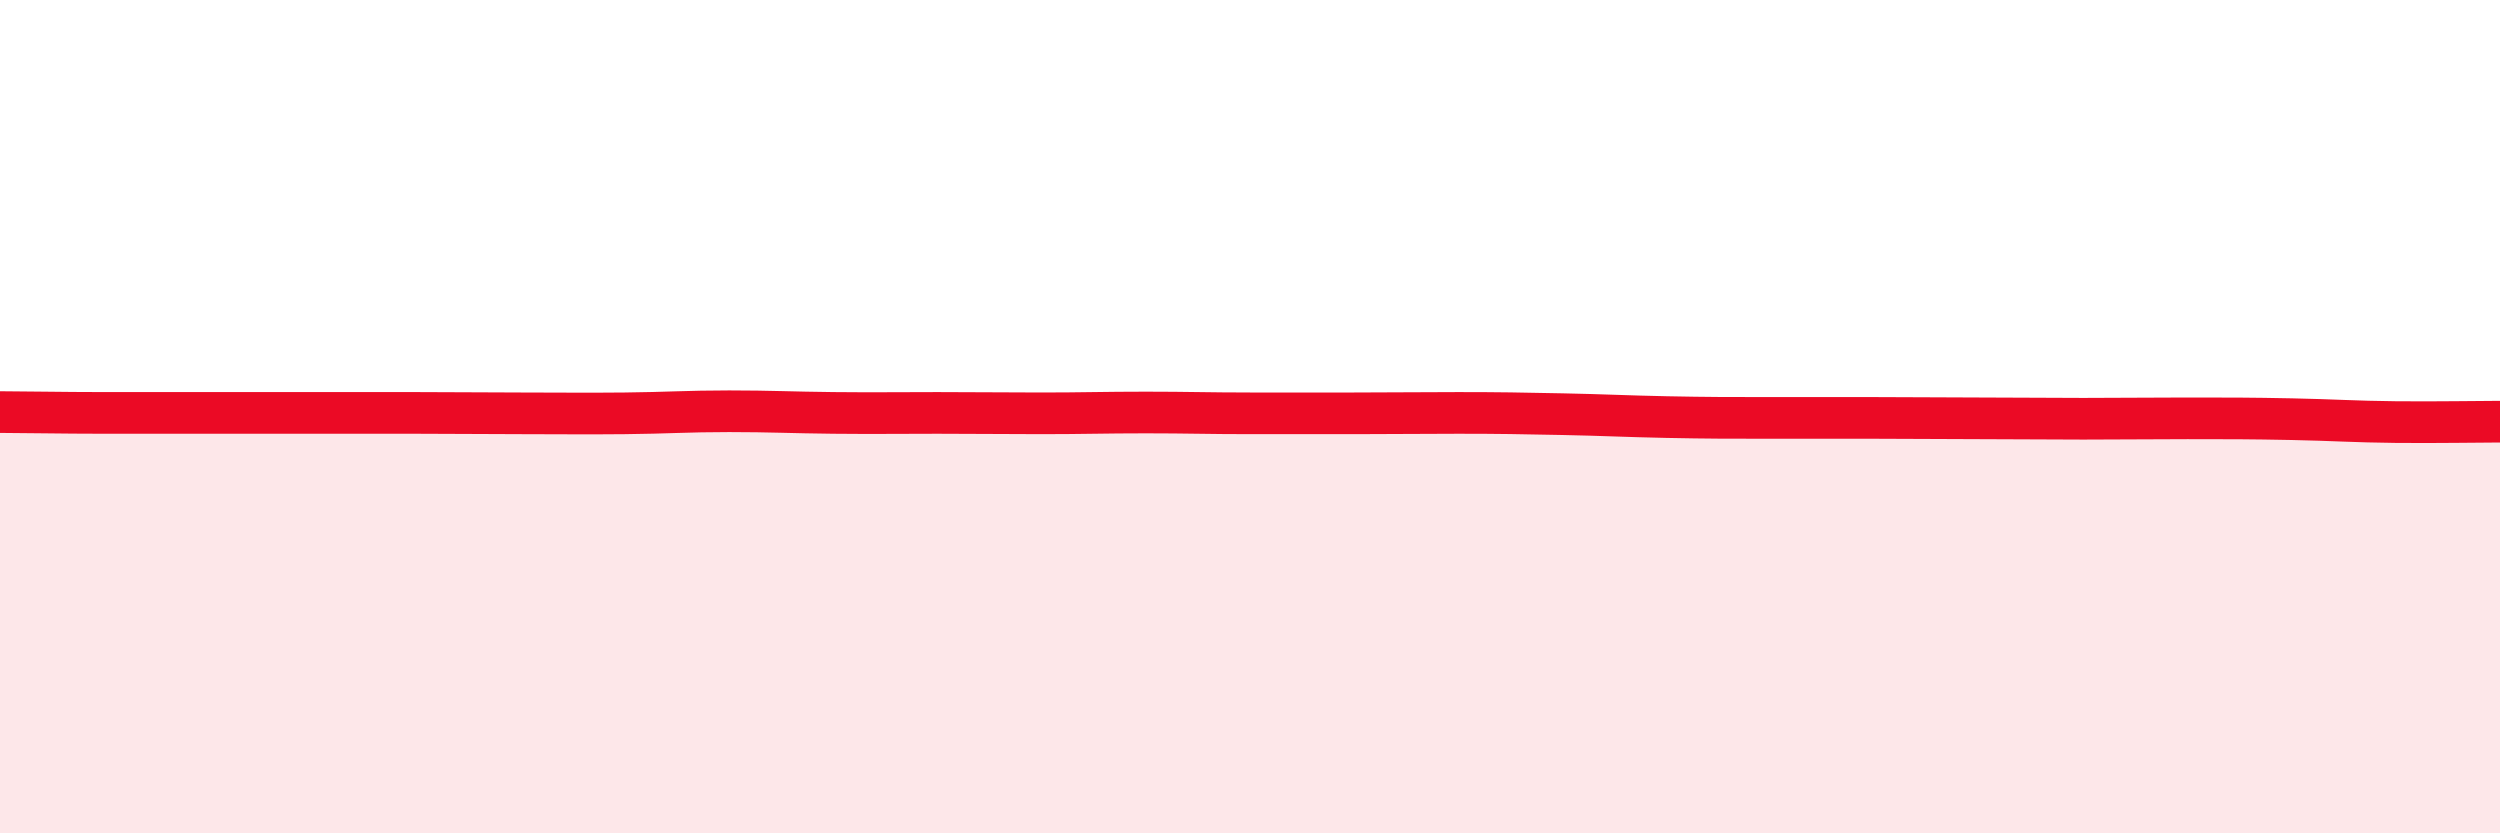
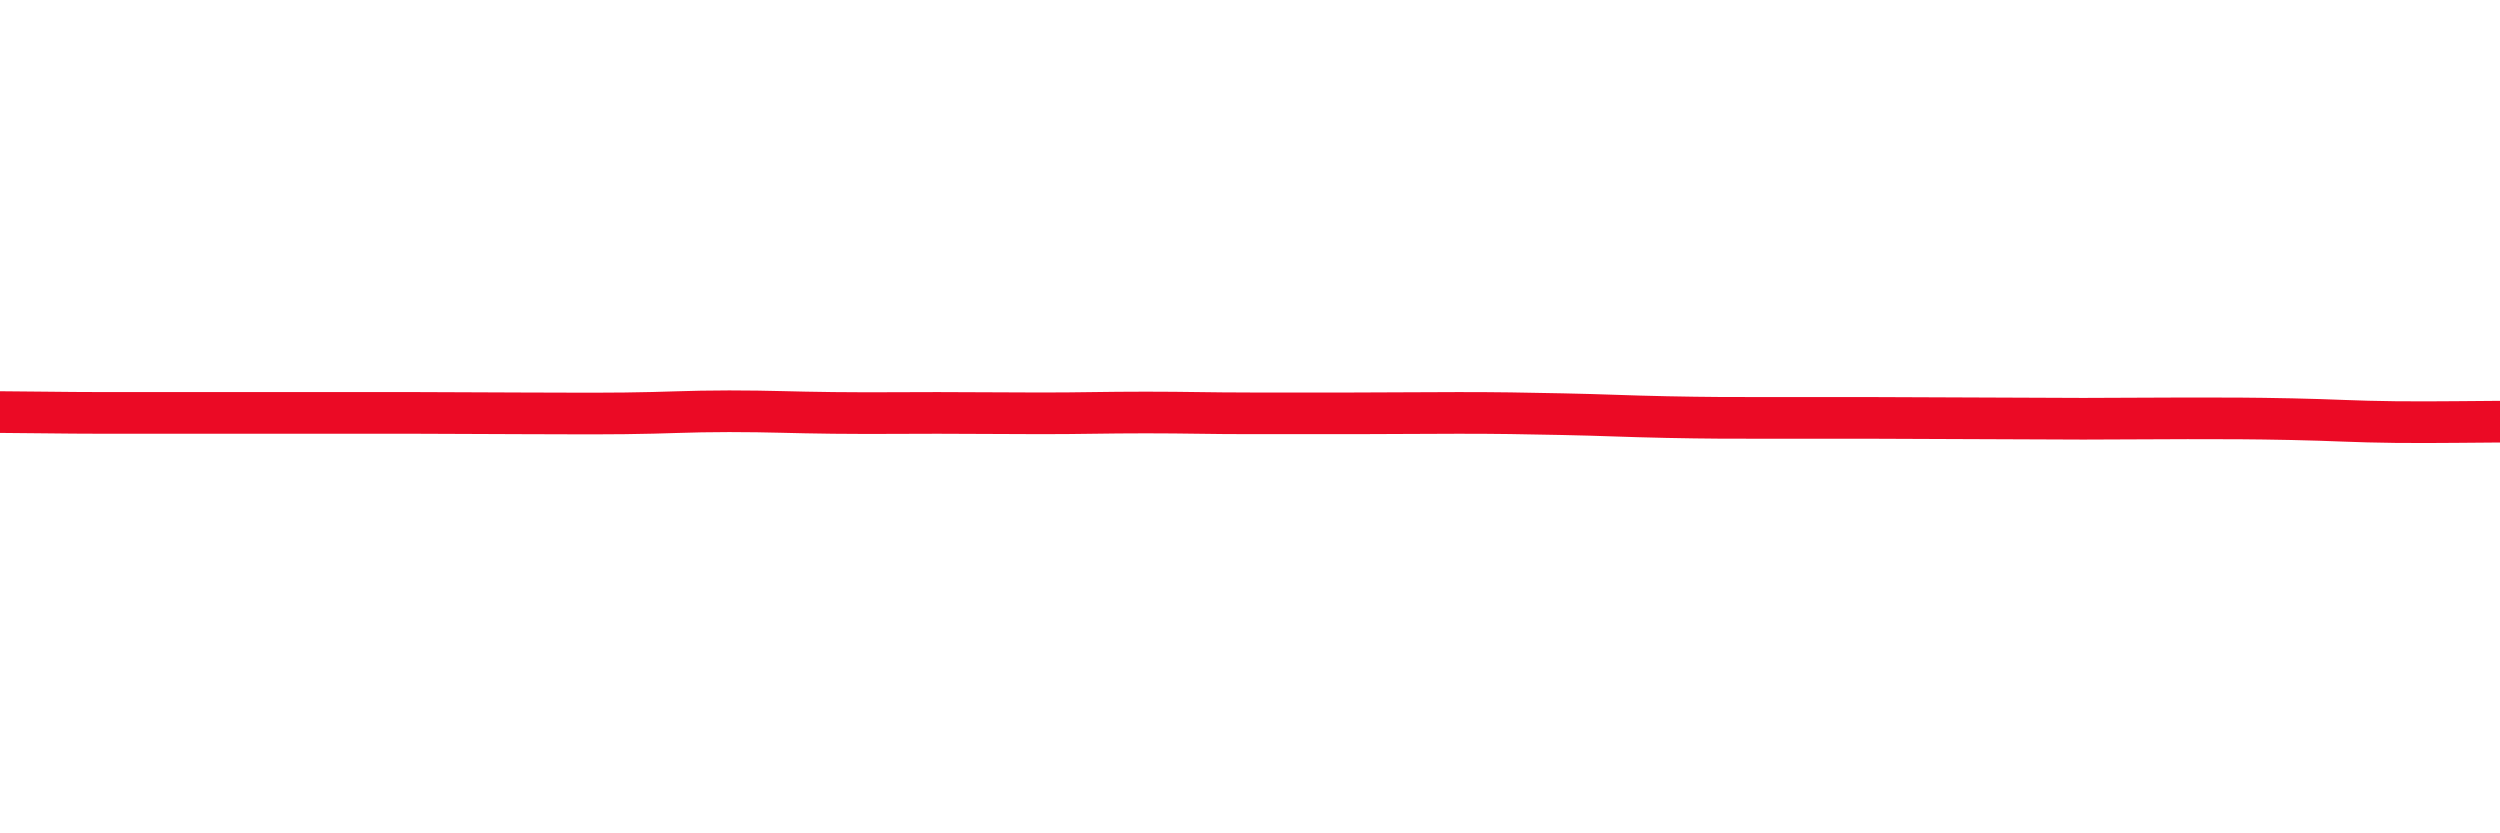
<svg xmlns="http://www.w3.org/2000/svg" width="60" height="20" viewBox="0 0 60 20">
-   <path d="M 0,9.89 C 0.5,9.89 1.5,9.91 2.5,9.91 C 3.5,9.91 4,9.91 5,9.91 C 6,9.91 6.5,9.91 7.5,9.91 C 8.5,9.91 9,9.91 10,9.91 C 11,9.91 11.5,9.92 12.5,9.92 C 13.5,9.92 14,9.93 15,9.92 C 16,9.91 16.5,9.87 17.5,9.87 C 18.5,9.87 19,9.9 20,9.91 C 21,9.92 21.5,9.91 22.5,9.91 C 23.5,9.91 24,9.92 25,9.92 C 26,9.92 26.5,9.9 27.5,9.9 C 28.5,9.9 29,9.92 30,9.92 C 31,9.92 31.5,9.92 32.5,9.92 C 33.5,9.92 34,9.91 35,9.91 C 36,9.91 36.5,9.92 37.5,9.94 C 38.5,9.96 39,9.99 40,10.01 C 41,10.03 41.5,10.03 42.5,10.03 C 43.5,10.03 44,10.03 45,10.03 C 46,10.03 46.5,10.04 47.5,10.04 C 48.5,10.04 49,10.05 50,10.05 C 51,10.05 51.5,10.04 52.5,10.04 C 53.5,10.04 54,10.04 55,10.06 C 56,10.08 56.5,10.12 57.5,10.13 C 58.5,10.14 59.5,10.12 60,10.12L60 20L0 20Z" fill="#EB0A25" opacity="0.1" stroke-linecap="round" stroke-linejoin="round" />
-   <path d="M 0,9.89 C 0.5,9.89 1.5,9.91 2.5,9.91 C 3.5,9.91 4,9.91 5,9.91 C 6,9.91 6.5,9.91 7.5,9.91 C 8.5,9.91 9,9.91 10,9.91 C 11,9.91 11.5,9.92 12.5,9.92 C 13.5,9.92 14,9.93 15,9.92 C 16,9.91 16.5,9.87 17.5,9.87 C 18.5,9.87 19,9.9 20,9.91 C 21,9.92 21.5,9.91 22.5,9.91 C 23.5,9.91 24,9.92 25,9.92 C 26,9.92 26.5,9.9 27.5,9.9 C 28.5,9.9 29,9.92 30,9.92 C 31,9.92 31.5,9.92 32.5,9.92 C 33.5,9.92 34,9.91 35,9.91 C 36,9.91 36.5,9.92 37.5,9.94 C 38.5,9.96 39,9.99 40,10.01 C 41,10.03 41.5,10.03 42.5,10.03 C 43.5,10.03 44,10.03 45,10.03 C 46,10.03 46.5,10.04 47.5,10.04 C 48.5,10.04 49,10.05 50,10.05 C 51,10.05 51.5,10.04 52.5,10.04 C 53.5,10.04 54,10.04 55,10.06 C 56,10.08 56.5,10.12 57.5,10.13 C 58.5,10.14 59.5,10.12 60,10.12" stroke="#EB0A25" stroke-width="1" fill="none" stroke-linecap="round" stroke-linejoin="round" />
+   <path d="M 0,9.89 C 0.5,9.89 1.5,9.91 2.5,9.91 C 3.5,9.91 4,9.91 5,9.91 C 6,9.91 6.5,9.91 7.5,9.91 C 8.5,9.91 9,9.91 10,9.91 C 11,9.91 11.5,9.92 12.5,9.92 C 13.5,9.92 14,9.93 15,9.92 C 16,9.91 16.5,9.87 17.5,9.87 C 18.5,9.87 19,9.9 20,9.91 C 21,9.92 21.5,9.91 22.5,9.91 C 23.5,9.91 24,9.92 25,9.92 C 26,9.92 26.5,9.9 27.5,9.9 C 28.5,9.9 29,9.92 30,9.92 C 31,9.92 31.5,9.92 32.5,9.92 C 33.5,9.92 34,9.91 35,9.91 C 36,9.91 36.5,9.92 37.5,9.94 C 38.5,9.96 39,9.99 40,10.01 C 41,10.03 41.5,10.03 42.5,10.03 C 43.5,10.03 44,10.03 45,10.03 C 48.5,10.04 49,10.05 50,10.05 C 51,10.05 51.5,10.04 52.5,10.04 C 53.5,10.04 54,10.04 55,10.06 C 56,10.08 56.5,10.12 57.5,10.13 C 58.5,10.14 59.5,10.12 60,10.12" stroke="#EB0A25" stroke-width="1" fill="none" stroke-linecap="round" stroke-linejoin="round" />
</svg>